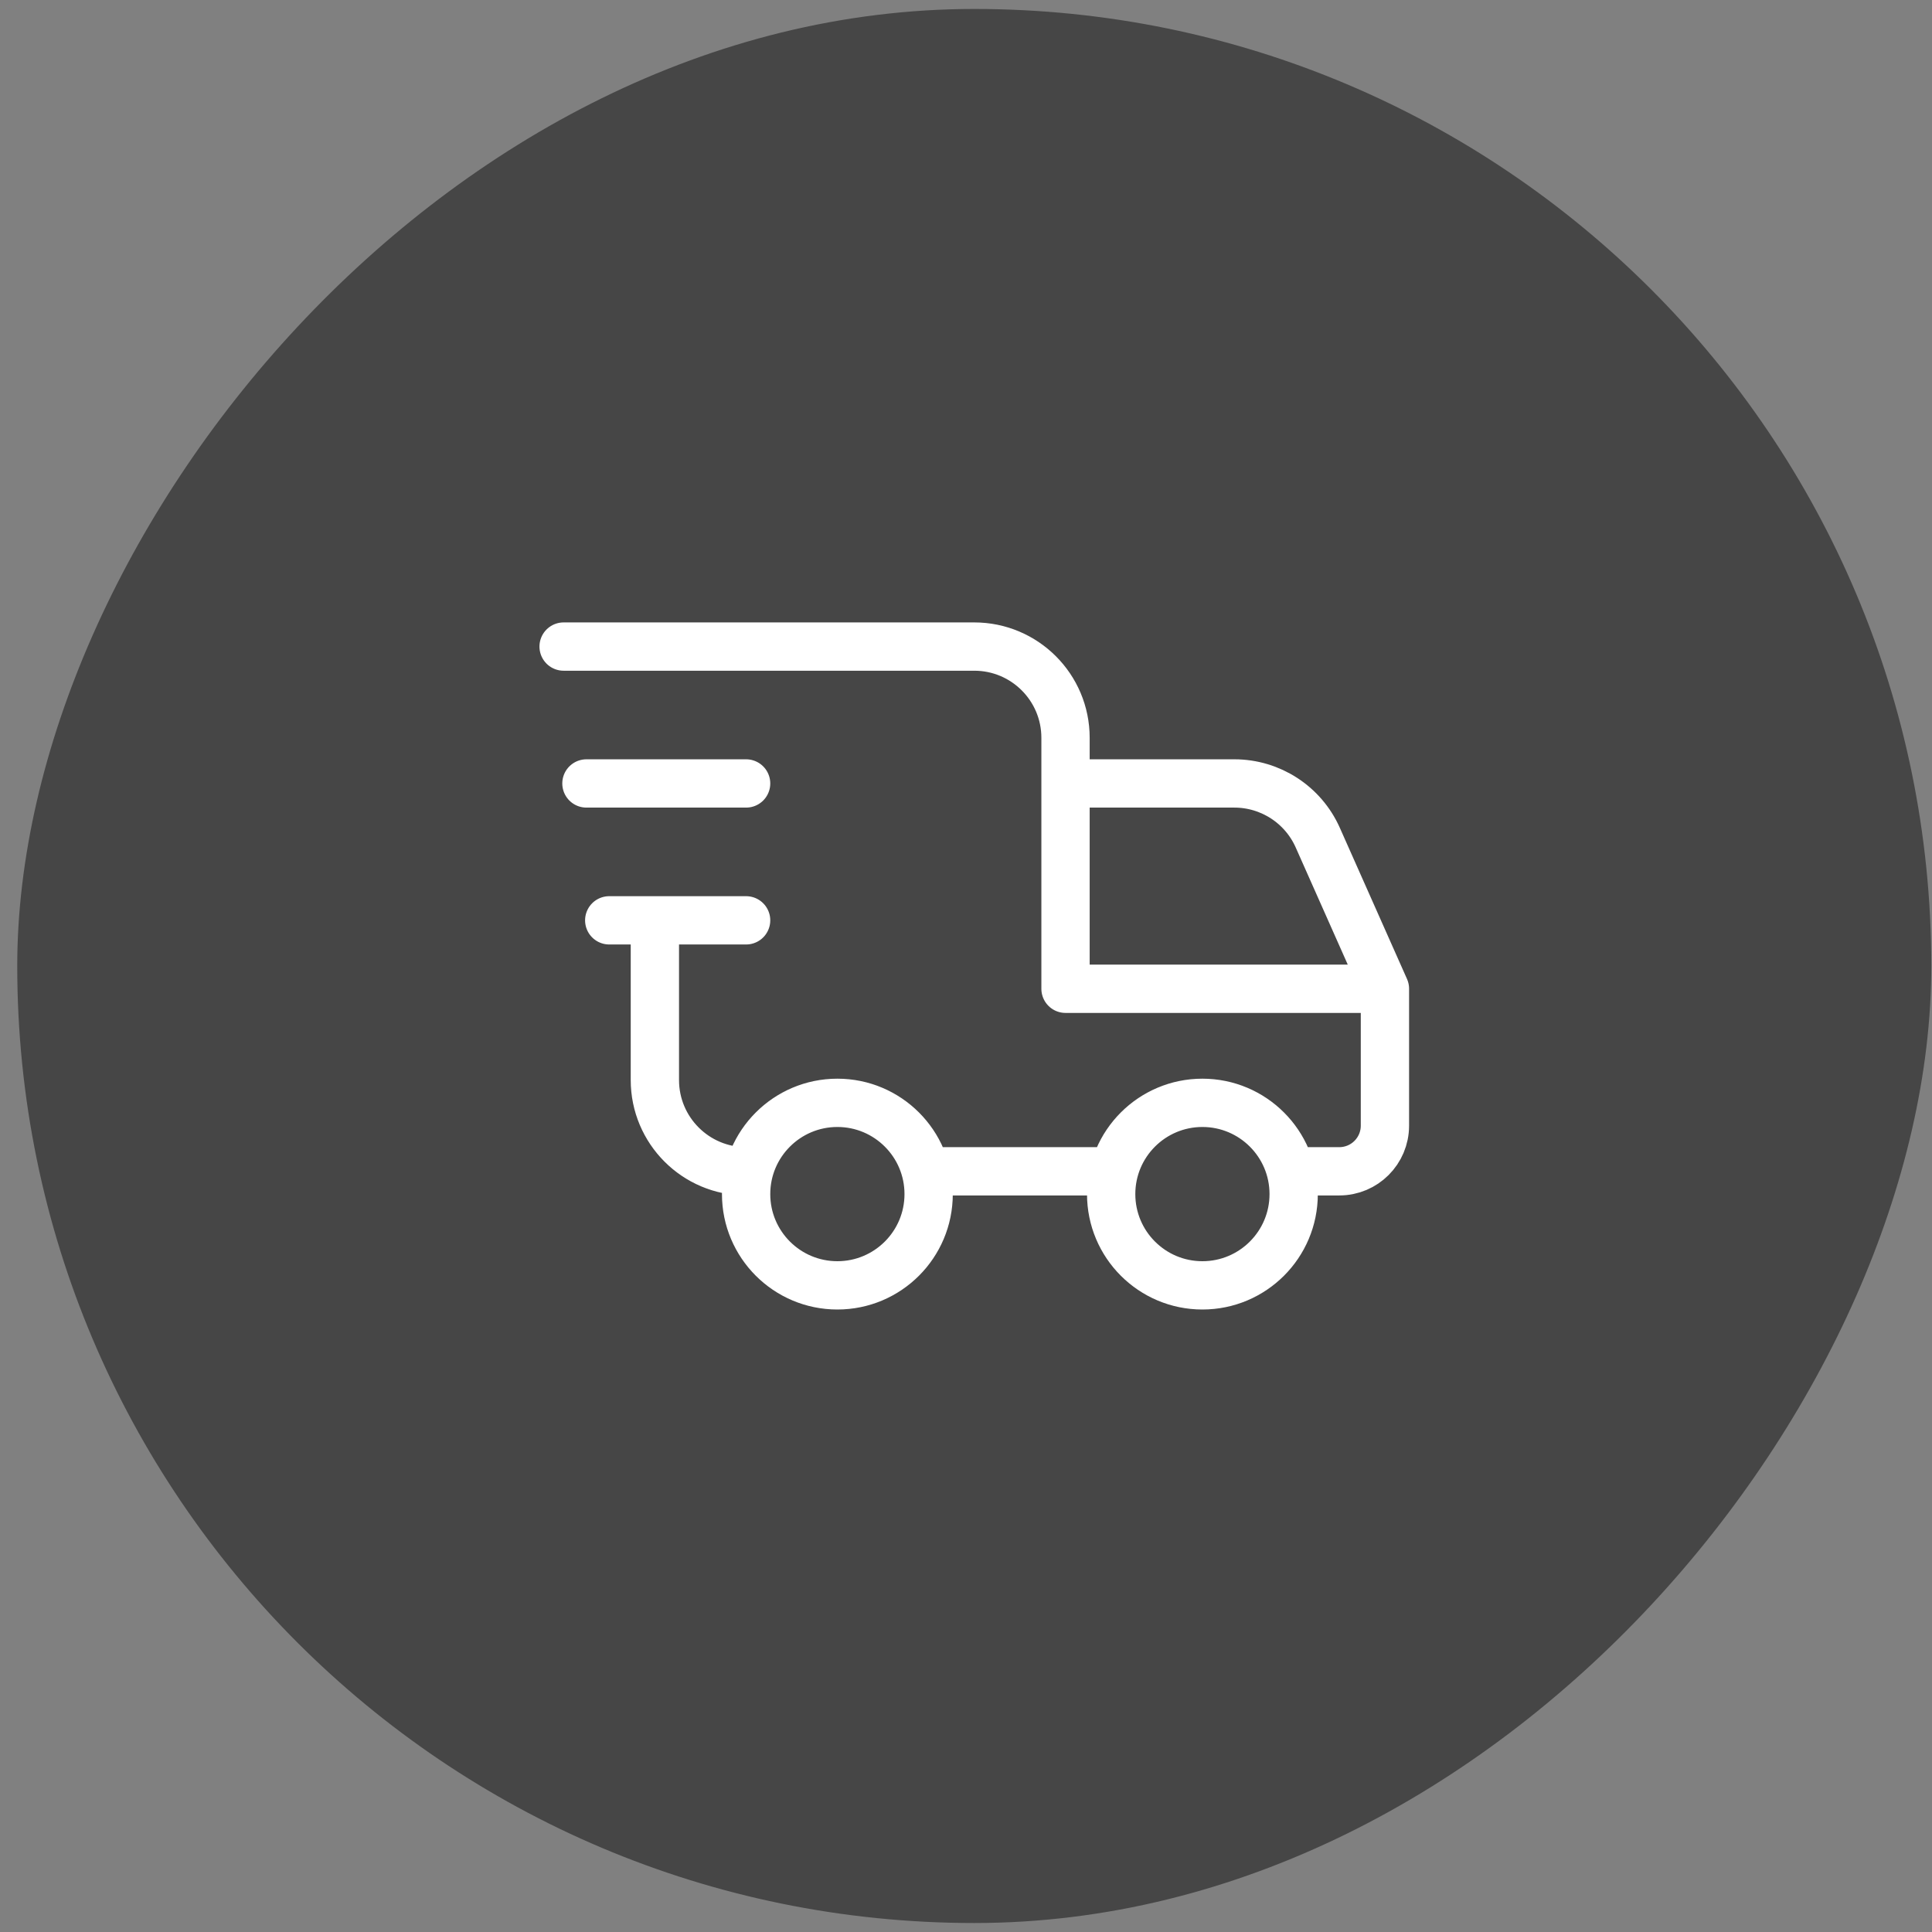
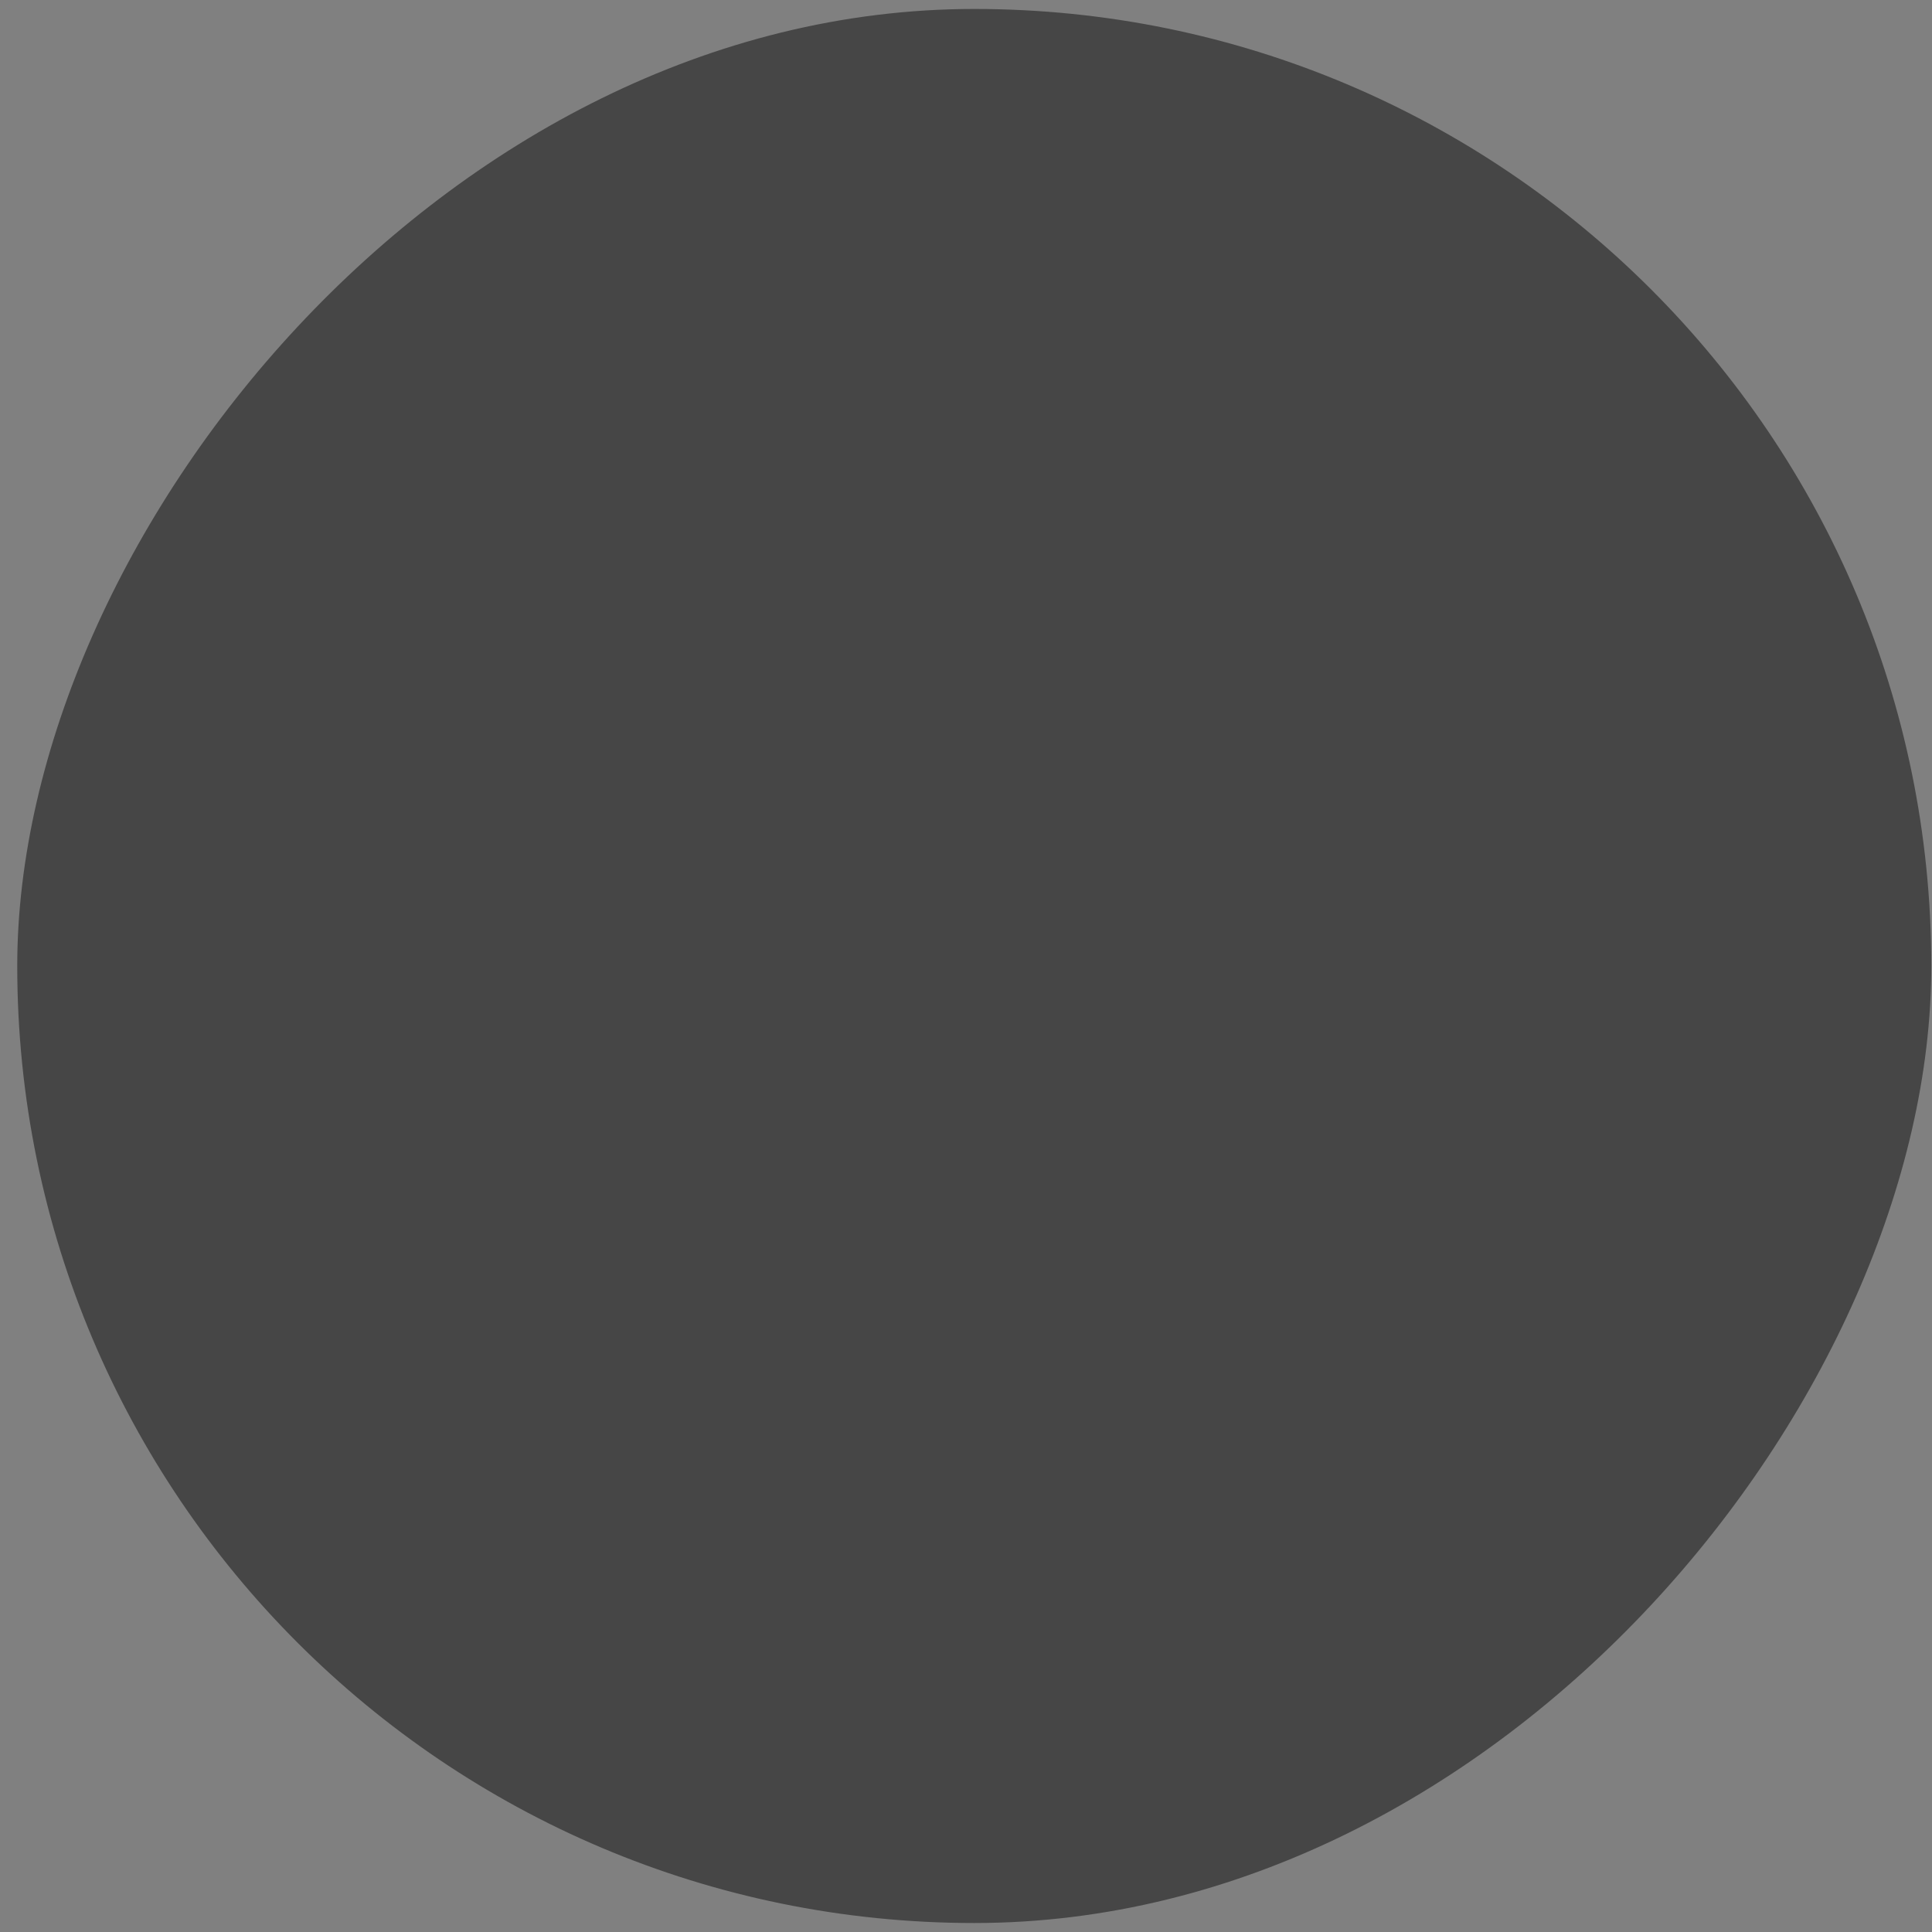
<svg xmlns="http://www.w3.org/2000/svg" fill="none" viewBox="0 0 80 80" height="80" width="80">
  <rect x="0" y="0" width="80" height="80" fill="#808080" stroke="none" />
  <rect fill="#464646" transform="matrix(-1 0 0 1 79.971 0.371)" rx="39.629" height="79.257" width="79.257" />
-   <path stroke-linejoin="round" stroke-linecap="round" stroke-width="2" stroke="white" d="M30.895 26.773H40.342C42.429 26.773 44.121 28.464 44.121 30.551V40.943M30.895 26.773C26.66 26.773 27.117 26.773 27.117 26.773M30.895 26.773H27.117M30.895 48.501C28.808 48.501 27.117 46.809 27.117 44.722V38.109M57.347 40.943V46.611C57.347 47.655 56.501 48.501 55.458 48.501H53.568M57.347 40.943H44.121M57.347 40.943L54.566 34.685C53.959 33.32 52.606 32.441 51.112 32.441H44.121V40.943M27.117 26.773H23.338M38.453 48.501H46.011M24.283 32.441H30.895M25.227 38.109H30.895M38.453 49.445C38.453 51.532 36.761 53.224 34.674 53.224C32.587 53.224 30.895 51.532 30.895 49.445C30.895 47.358 32.587 45.666 34.674 45.666C36.761 45.666 38.453 47.358 38.453 49.445ZM53.568 49.445C53.568 51.532 51.876 53.224 49.789 53.224C47.702 53.224 46.011 51.532 46.011 49.445C46.011 47.358 47.702 45.666 49.789 45.666C51.876 45.666 53.568 47.358 53.568 49.445Z" />
</svg>